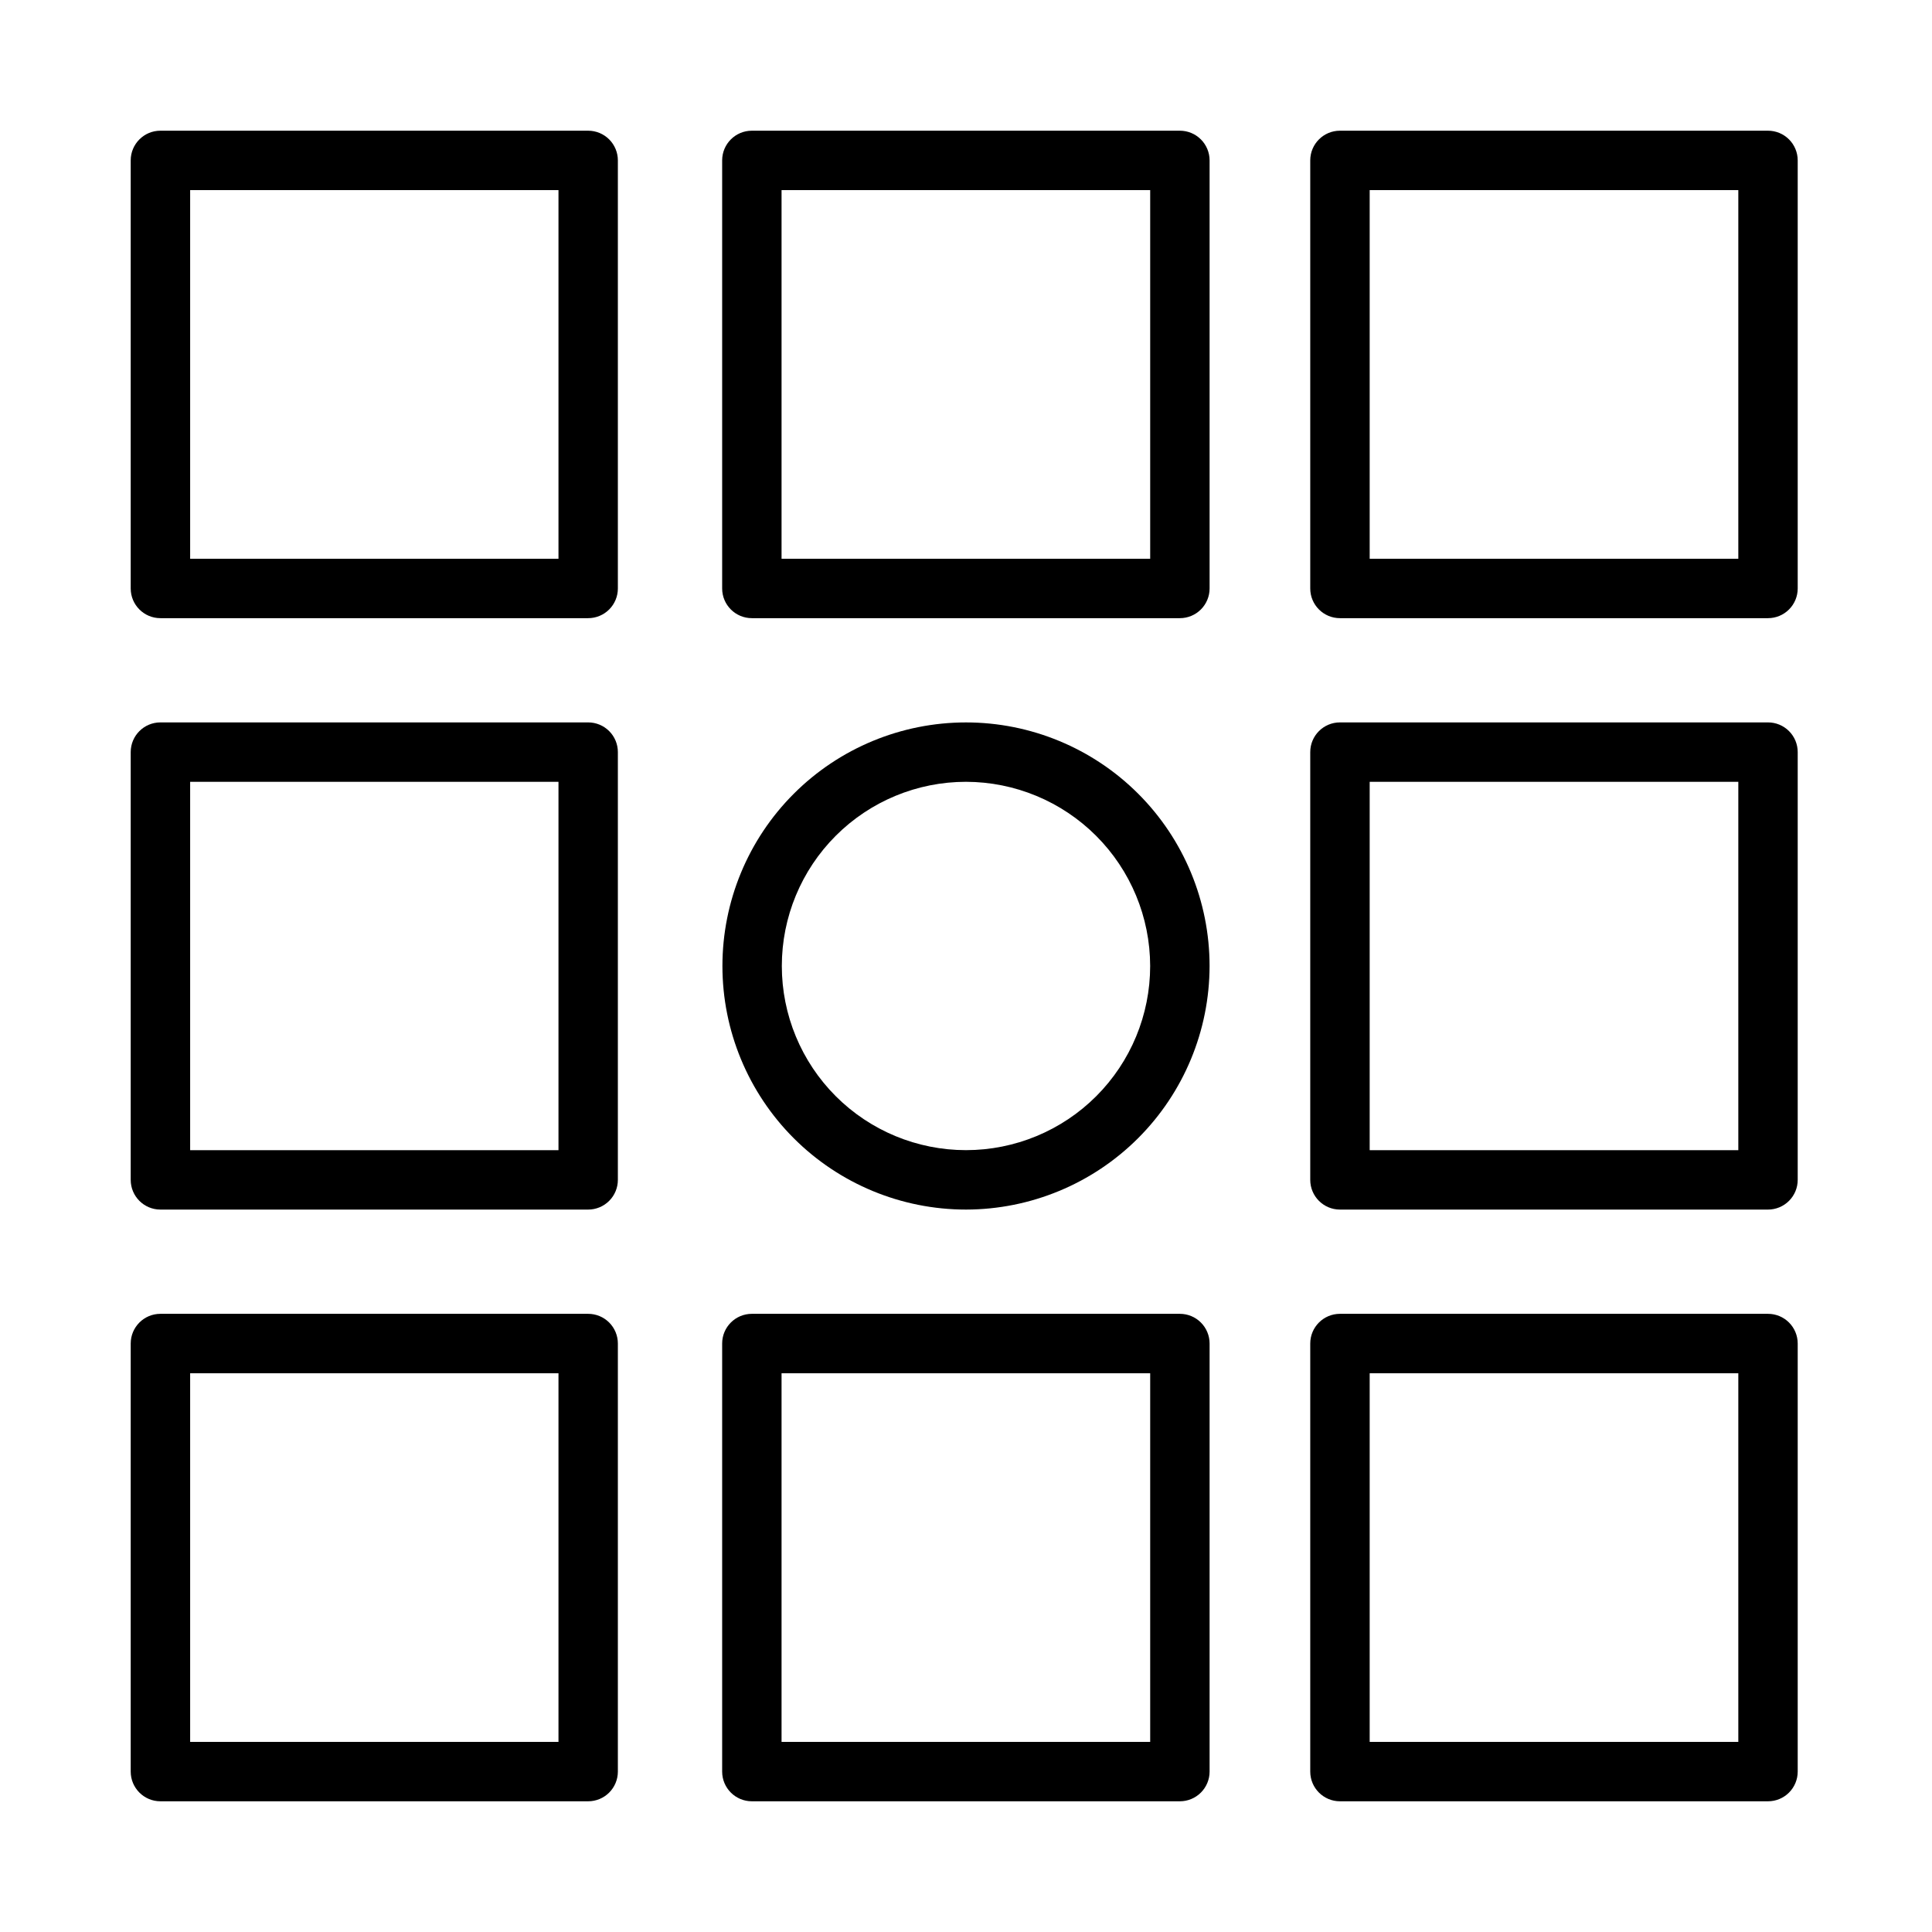
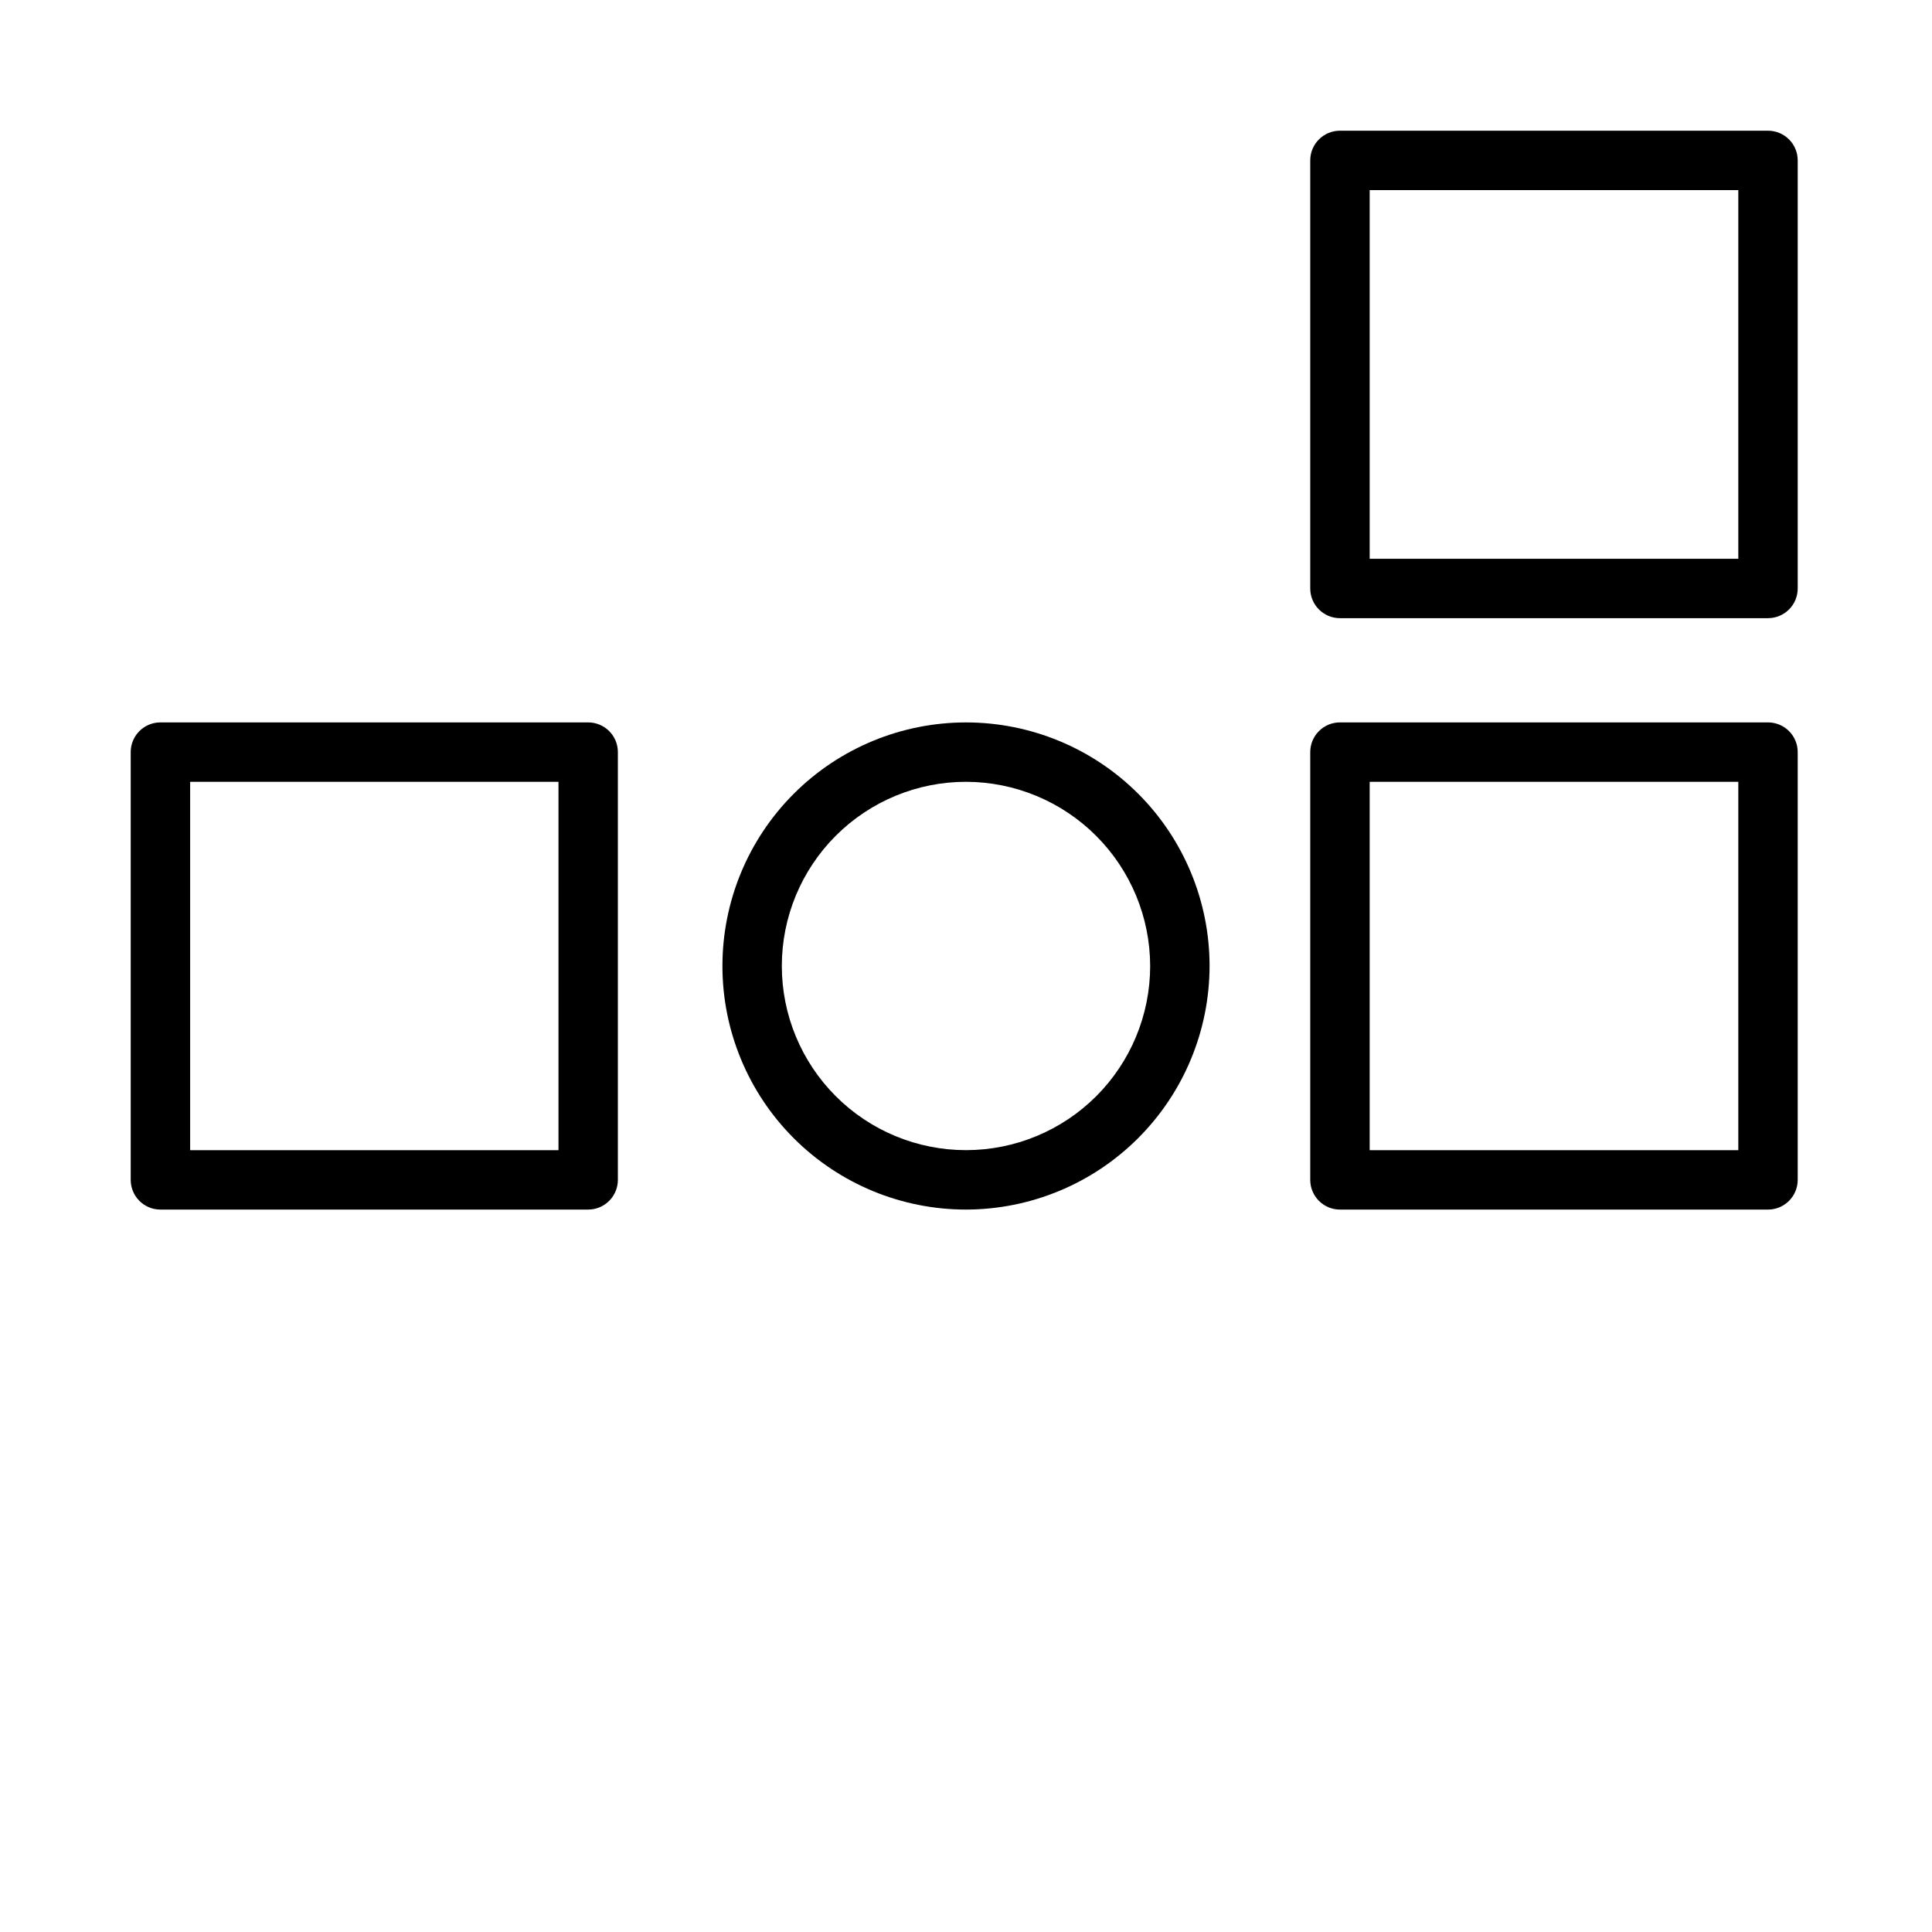
<svg xmlns="http://www.w3.org/2000/svg" fill="#000000" width="800px" height="800px" version="1.1" viewBox="144 144 512 512">
  <g>
    <path d="m299.87 464.55h-113.36c-4.348 0-7.871-3.527-7.871-7.875v-113.36c0-4.348 3.523-7.871 7.871-7.871h113.36c2.086 0 4.09 0.828 5.566 2.305 1.477 1.477 2.305 3.477 2.305 5.566v113.36c0 2.09-0.828 4.09-2.305 5.566-1.477 1.477-3.481 2.309-5.566 2.309zm-105.48-15.742h97.613v-97.617h-97.613z" />
    <path d="m400 464.55c-17.121 0-33.539-6.801-45.645-18.906-12.105-12.109-18.906-28.527-18.906-45.645 0-17.121 6.801-33.539 18.906-45.645s28.523-18.906 45.645-18.906c17.117 0 33.535 6.801 45.645 18.906 12.105 12.105 18.906 28.523 18.906 45.645-0.023 17.113-6.828 33.52-18.93 45.621-12.102 12.102-28.508 18.906-45.621 18.93zm0-113.36v-0.004c-12.945 0-25.359 5.144-34.512 14.297-9.152 9.152-14.297 21.566-14.297 34.512 0 12.941 5.144 25.355 14.297 34.512 9.152 9.152 21.566 14.293 34.512 14.293 12.941 0 25.355-5.141 34.512-14.293 9.152-9.156 14.293-21.57 14.293-34.512-0.02-12.938-5.168-25.34-14.316-34.488-9.148-9.148-21.551-14.301-34.488-14.32z" />
-     <path d="m456.68 307.82h-113.43c-4.348 0-7.871-3.523-7.871-7.871v-113.44c0-4.348 3.523-7.871 7.871-7.871h113.43c2.09 0 4.09 0.828 5.566 2.305 1.477 1.477 2.309 3.481 2.309 5.566v113.44c0 2.086-0.832 4.09-2.309 5.566-1.477 1.477-3.477 2.305-5.566 2.305zm-105.56-15.742h97.691v-97.691h-97.691z" />
-     <path d="m456.68 621.36h-113.43c-4.348 0-7.871-3.523-7.871-7.871v-113.44c0-4.348 3.523-7.871 7.871-7.871h113.43c2.09 0 4.09 0.828 5.566 2.305 1.477 1.477 2.309 3.481 2.309 5.566v113.44c0 2.086-0.832 4.09-2.309 5.566-1.477 1.477-3.477 2.305-5.566 2.305zm-105.56-15.742h97.691v-97.691h-97.691z" />
-     <path d="m299.87 621.36h-113.36c-4.348 0-7.871-3.523-7.871-7.871v-113.44c0-4.348 3.523-7.871 7.871-7.871h113.36c2.086 0 4.09 0.828 5.566 2.305 1.477 1.477 2.305 3.481 2.305 5.566v113.44c0 2.086-0.828 4.09-2.305 5.566-1.477 1.477-3.481 2.305-5.566 2.305zm-105.48-15.742h97.613v-97.691h-97.613z" />
    <path d="m612.54 464.55h-113.44c-4.348 0-7.871-3.527-7.871-7.875v-113.36c0-4.348 3.523-7.871 7.871-7.871h113.44c2.09 0 4.09 0.828 5.566 2.305 1.477 1.477 2.305 3.477 2.305 5.566v113.36c0 2.09-0.828 4.09-2.305 5.566-1.477 1.477-3.477 2.309-5.566 2.309zm-105.56-15.742 97.691-0.004v-97.613h-97.691z" />
-     <path d="m299.87 307.82h-113.36c-4.348 0-7.871-3.523-7.871-7.871v-113.44c0-4.348 3.523-7.871 7.871-7.871h113.36c2.086 0 4.09 0.828 5.566 2.305 1.477 1.477 2.305 3.481 2.305 5.566v113.44c0 2.086-0.828 4.09-2.305 5.566-1.477 1.477-3.481 2.305-5.566 2.305zm-105.48-15.742h97.613v-97.691h-97.613z" />
    <path d="m612.54 307.82h-113.44c-4.348 0-7.871-3.523-7.871-7.871v-113.44c0-4.348 3.523-7.871 7.871-7.871h113.44c2.09 0 4.09 0.828 5.566 2.305 1.477 1.477 2.305 3.481 2.305 5.566v113.44c0 2.086-0.828 4.09-2.305 5.566-1.477 1.477-3.477 2.305-5.566 2.305zm-105.56-15.742h97.691v-97.691h-97.691z" />
-     <path d="m612.54 621.36h-113.44c-4.348 0-7.871-3.523-7.871-7.871v-113.44c0-4.348 3.523-7.871 7.871-7.871h113.44c2.09 0 4.09 0.828 5.566 2.305s2.305 3.481 2.305 5.566v113.44c0 2.086-0.828 4.09-2.305 5.566-1.477 1.477-3.477 2.305-5.566 2.305zm-105.56-15.742h97.691v-97.691h-97.691z" />
  </g>
</svg>